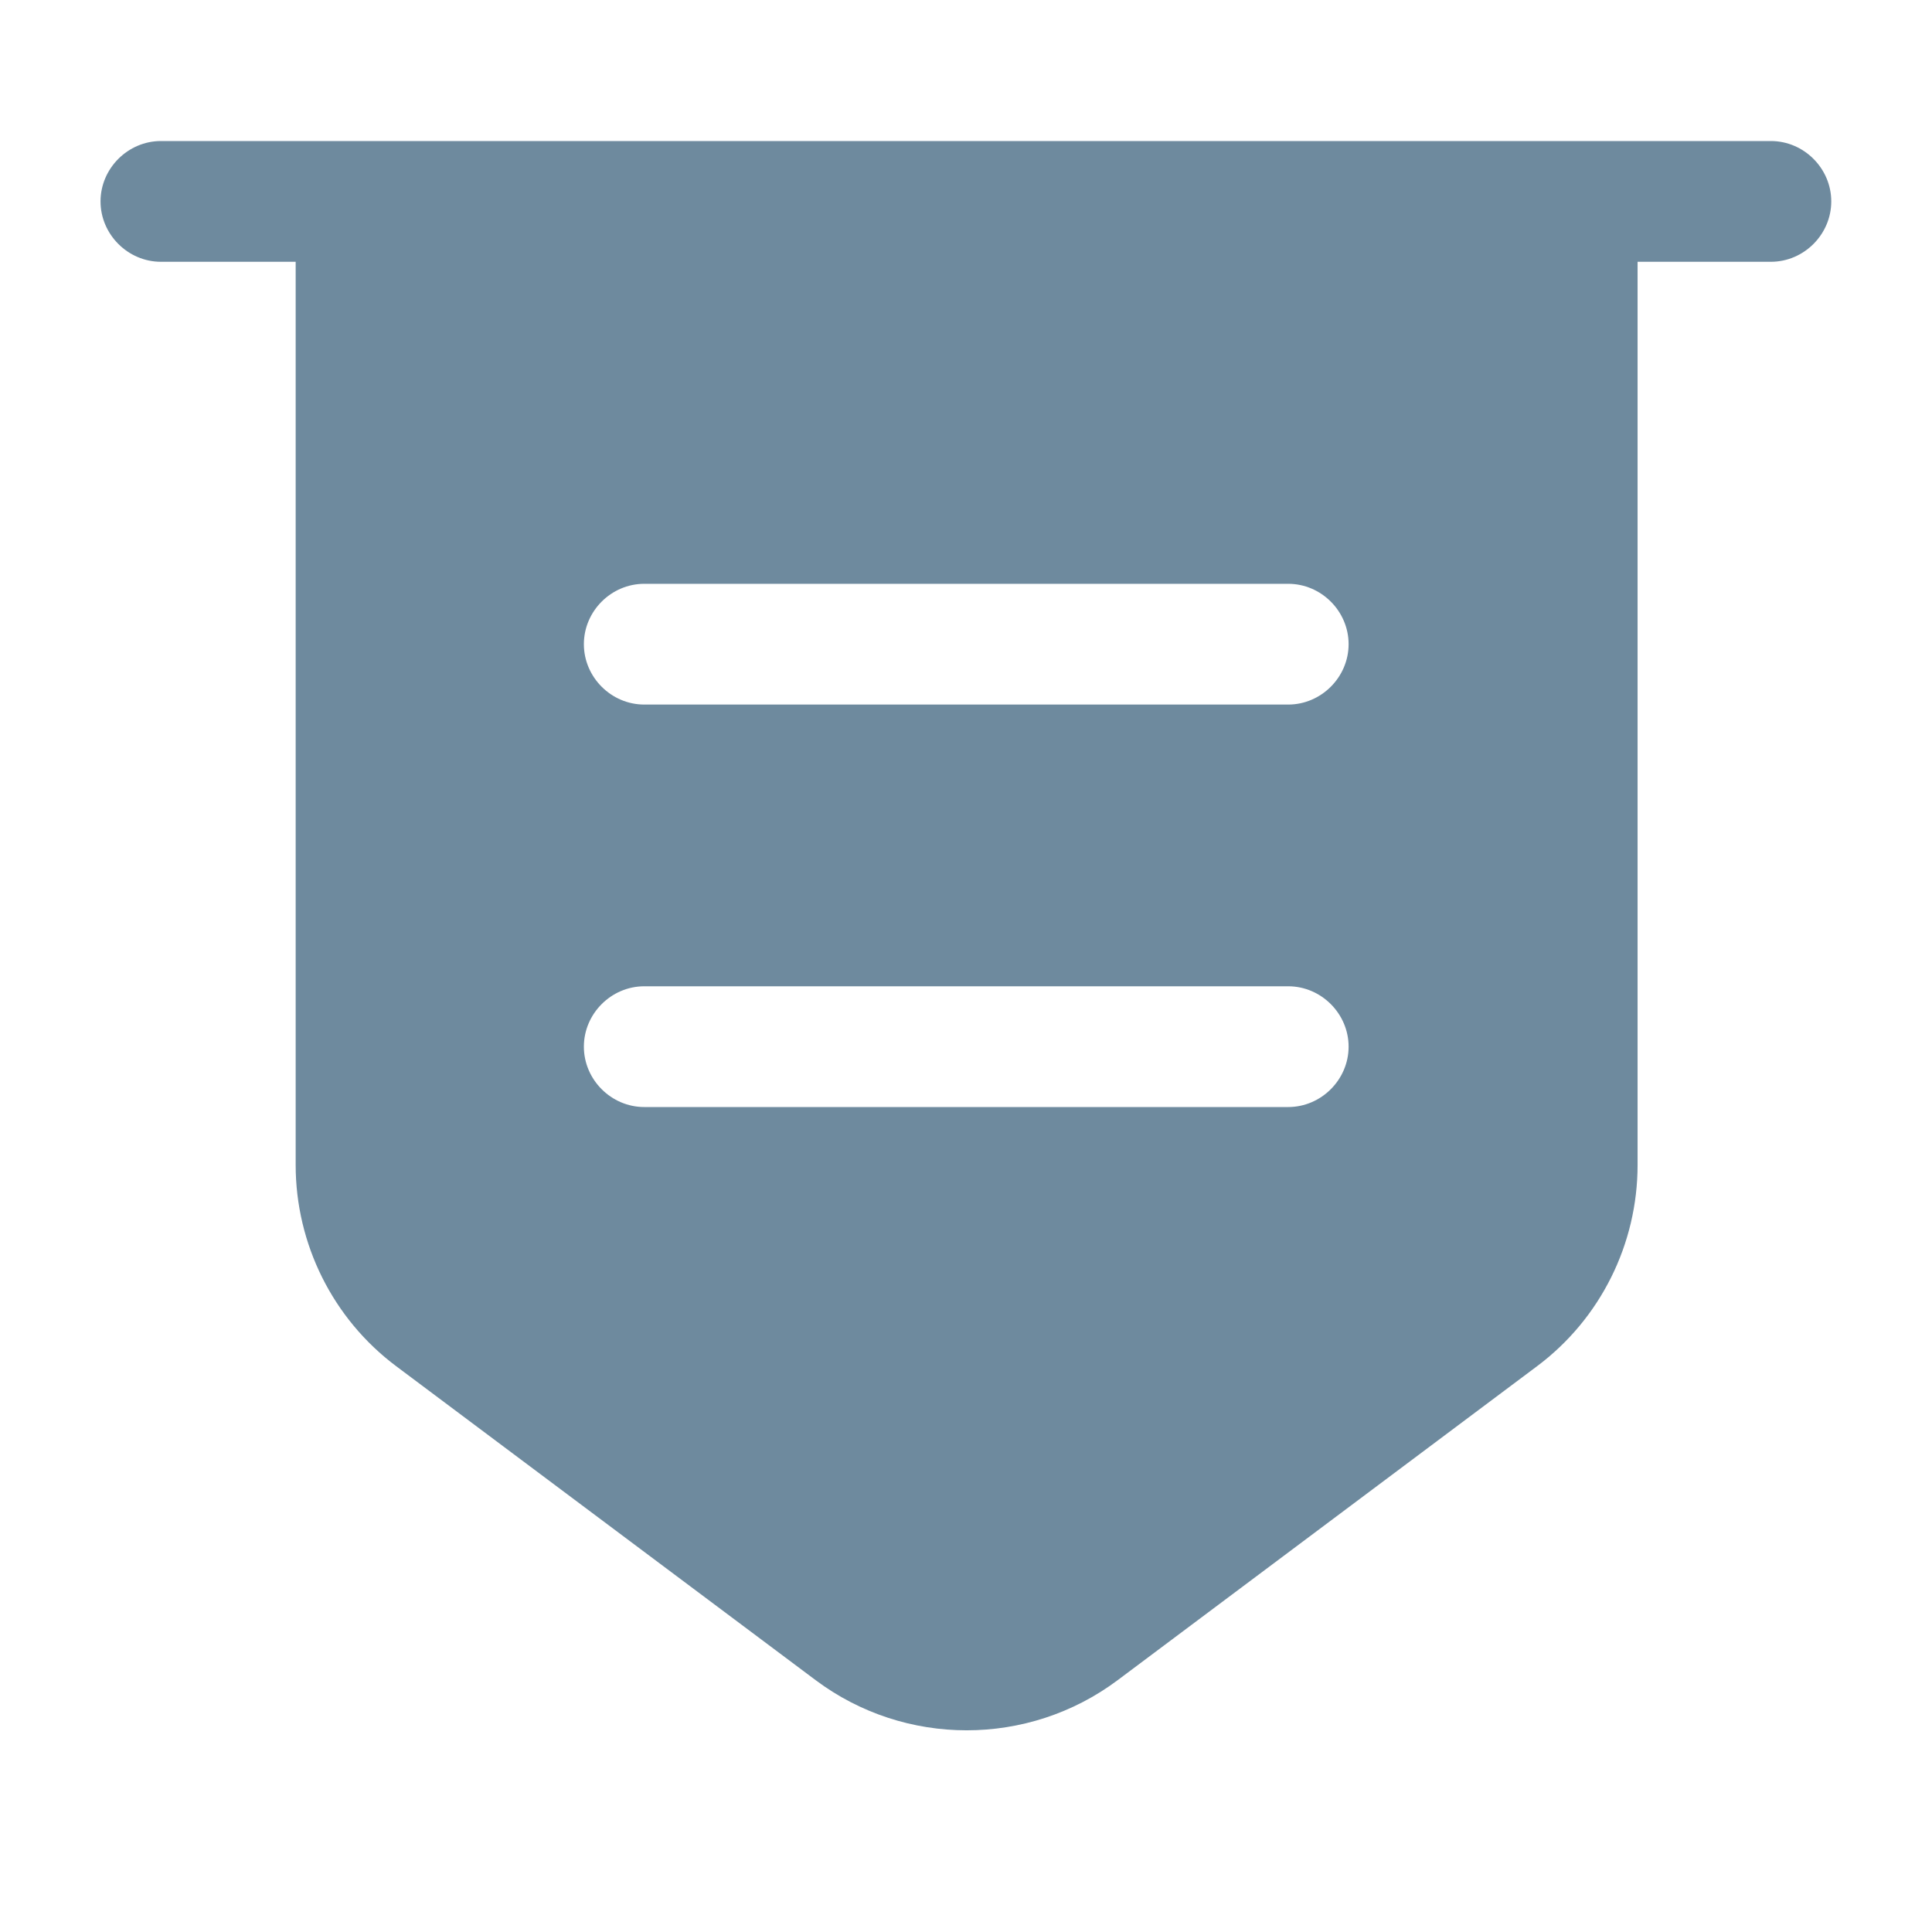
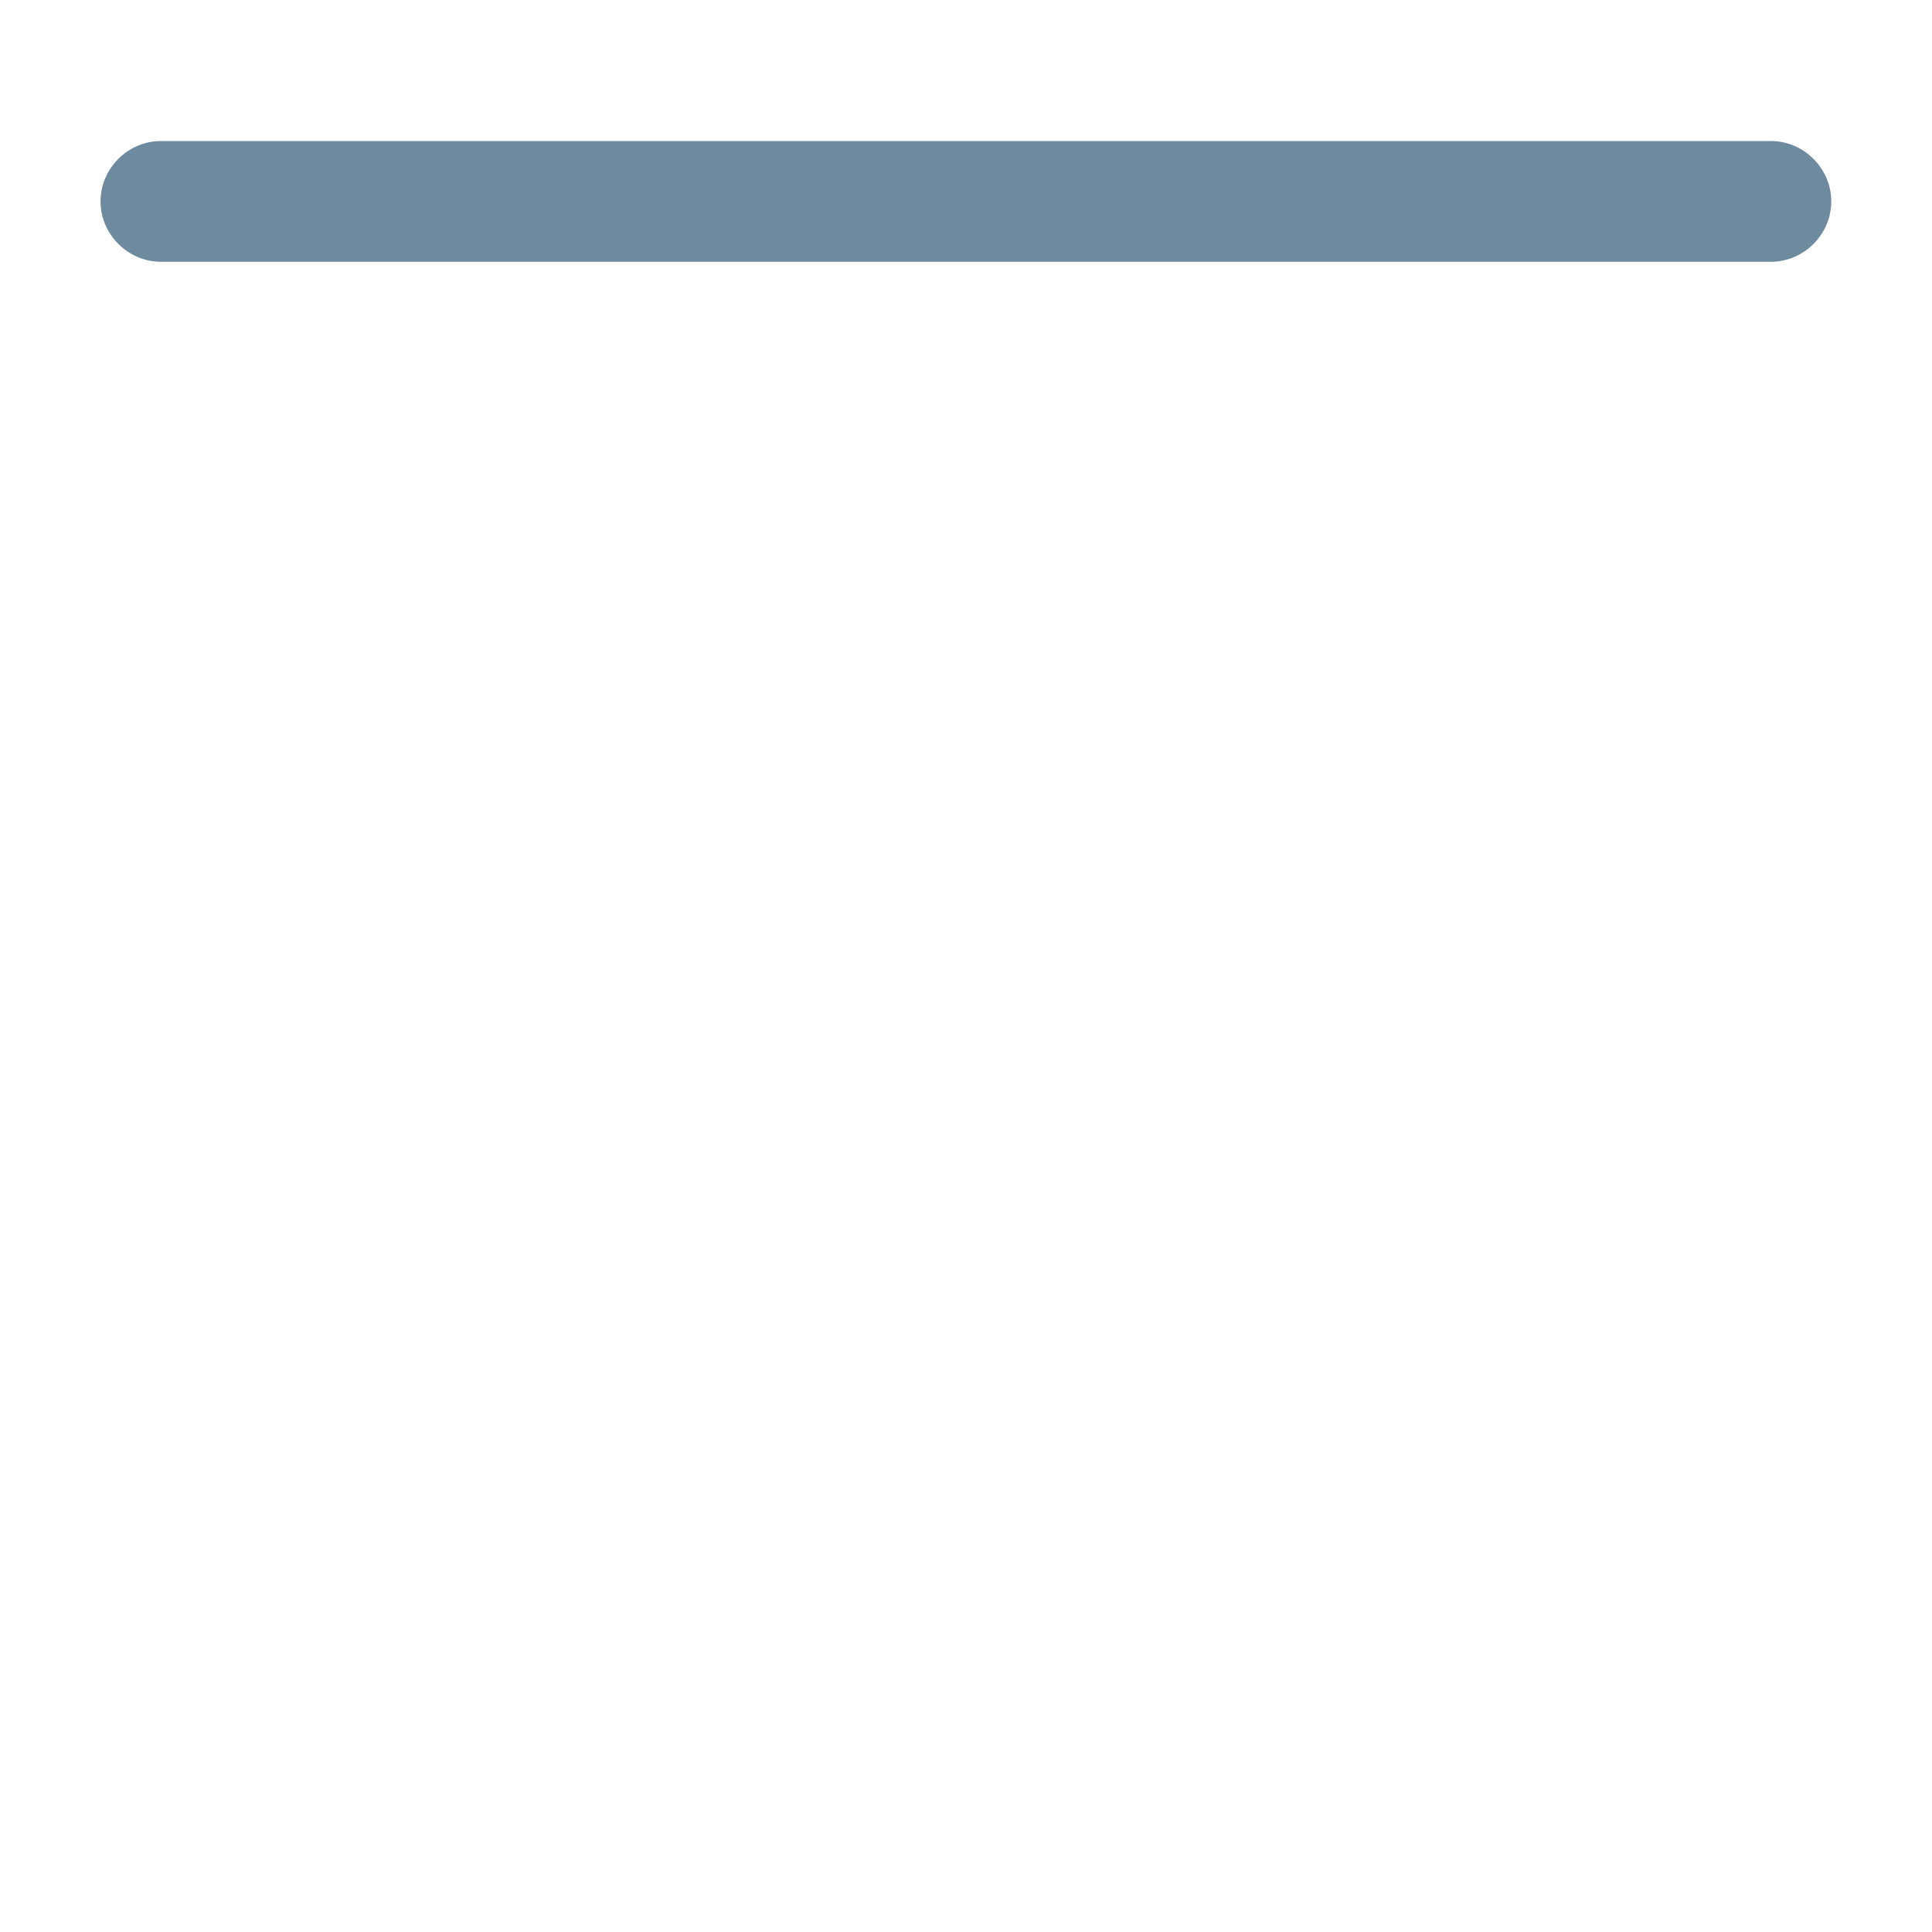
<svg xmlns="http://www.w3.org/2000/svg" width="28" height="28" viewBox="0 0 28 28" fill="none">
  <g id="bill">
    <path id="Vector" d="M25.665 3.794H2.332C1.854 3.794 1.457 3.397 1.457 2.919C1.457 2.441 1.854 2.044 2.332 2.044H25.665C26.144 2.044 26.54 2.441 26.54 2.919C26.54 3.397 26.144 3.794 25.665 3.794Z" fill="#6E8A9E" />
-     <path id="Vector_2" d="M4.285 2.919V16.884C4.285 18.027 4.822 19.112 5.743 19.801L11.822 24.351C13.117 25.319 14.902 25.319 16.197 24.351L22.275 19.801C23.197 19.112 23.733 18.027 23.733 16.884V2.919H4.285ZM18.67 16.044H9.337C8.858 16.044 8.462 15.647 8.462 15.169C8.462 14.691 8.858 14.294 9.337 14.294H18.67C19.148 14.294 19.545 14.691 19.545 15.169C19.545 15.647 19.148 16.044 18.67 16.044ZM18.67 10.211H9.337C8.858 10.211 8.462 9.814 8.462 9.336C8.462 8.857 8.858 8.461 9.337 8.461H18.67C19.148 8.461 19.545 8.857 19.545 9.336C19.545 9.814 19.148 10.211 18.67 10.211Z" fill="#6E8A9E" />
  </g>
</svg>